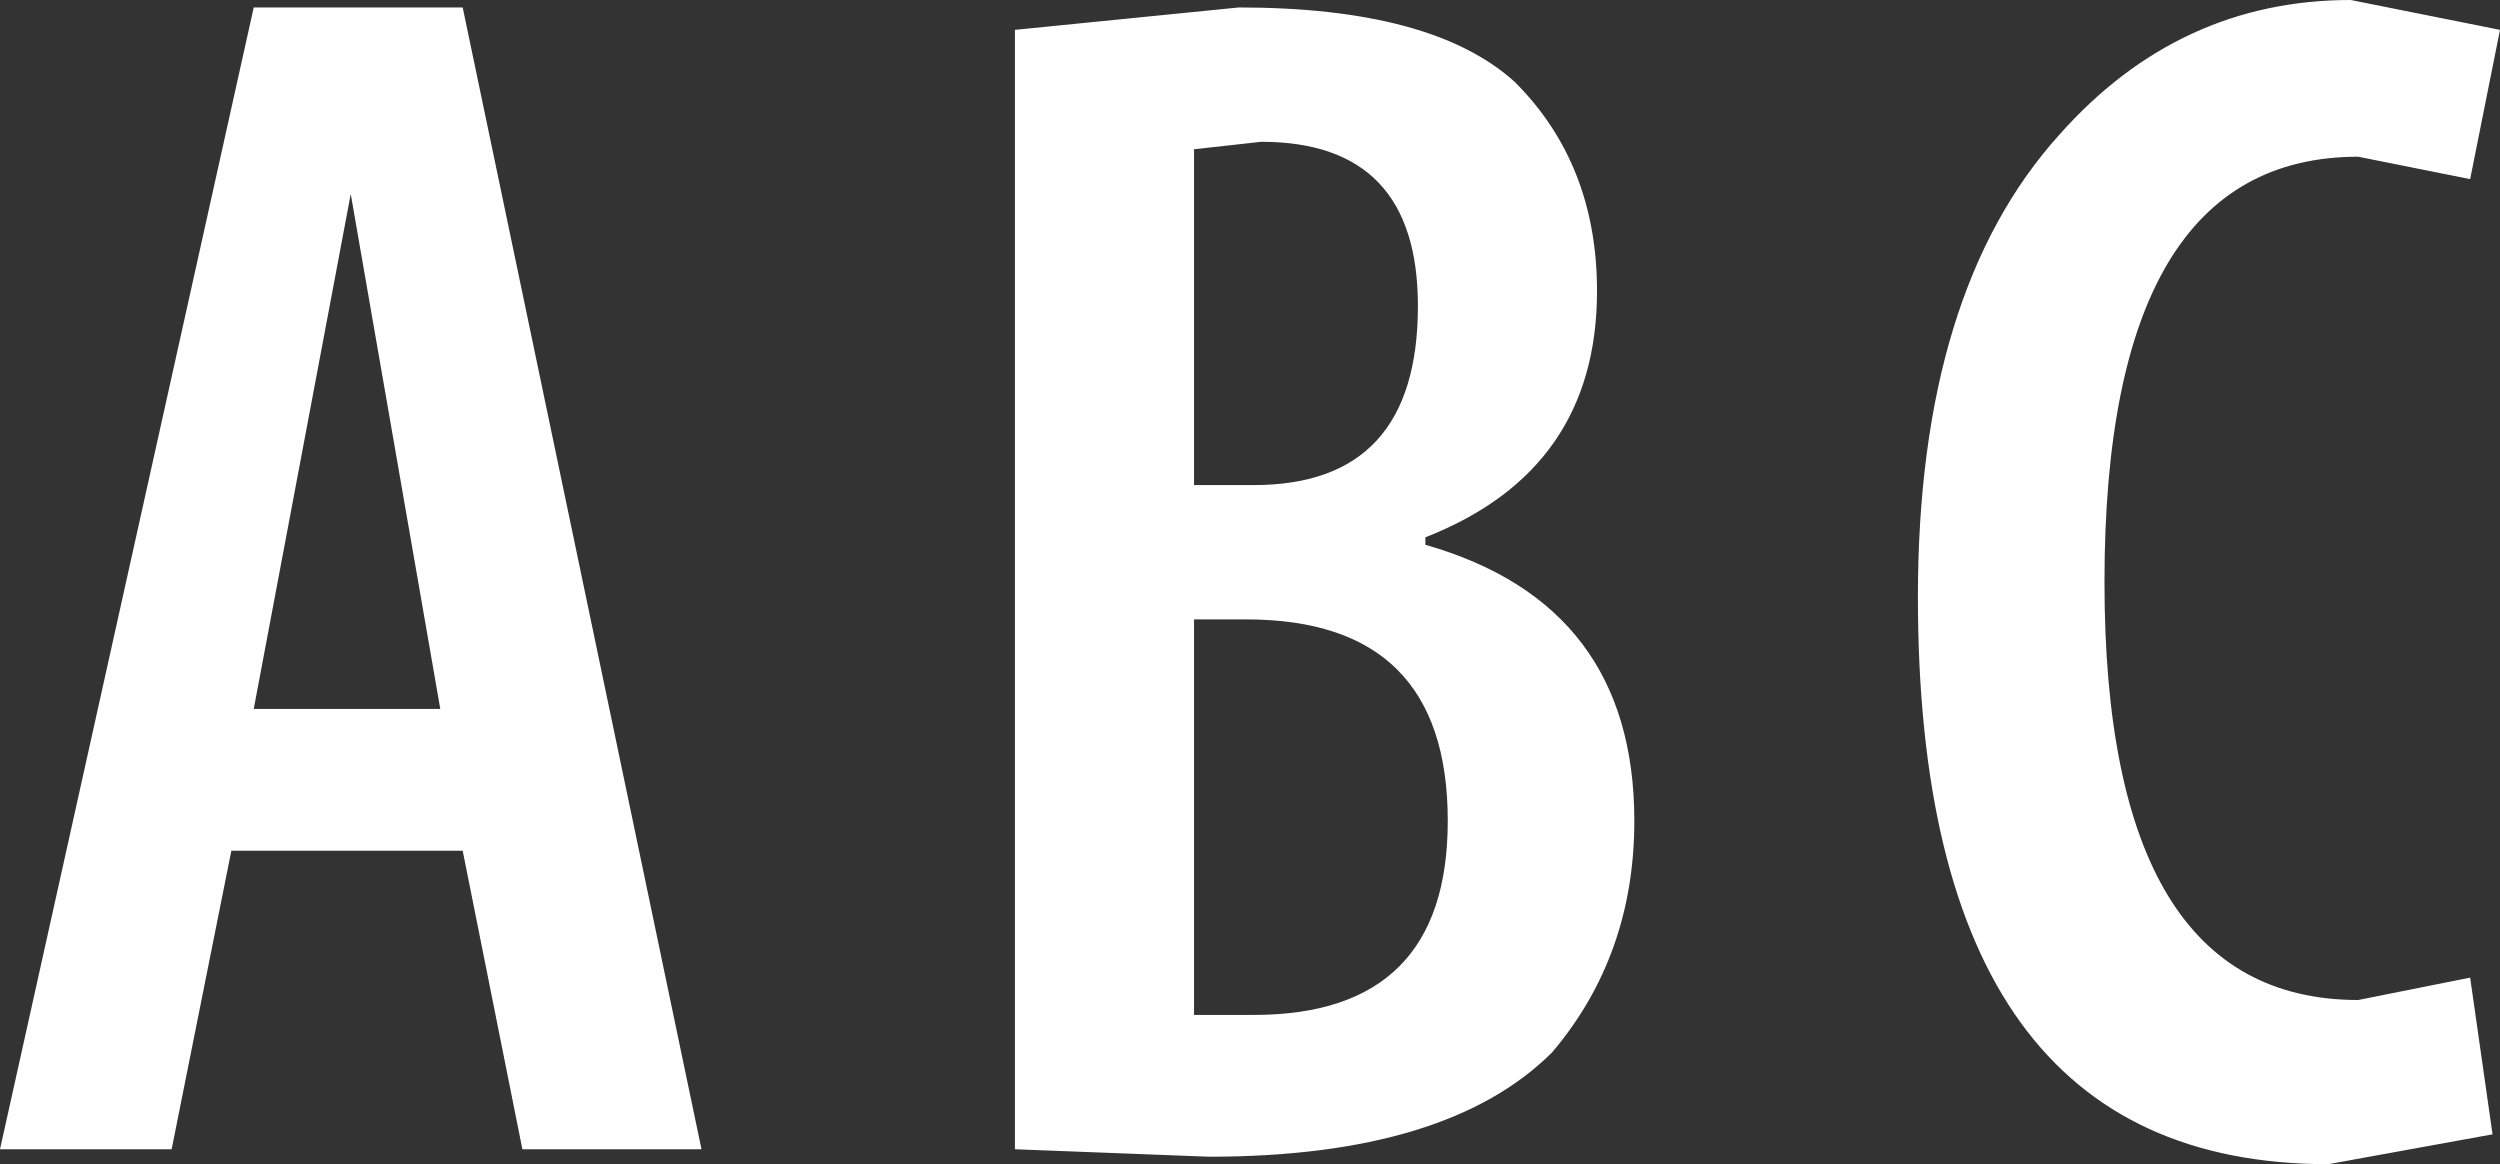
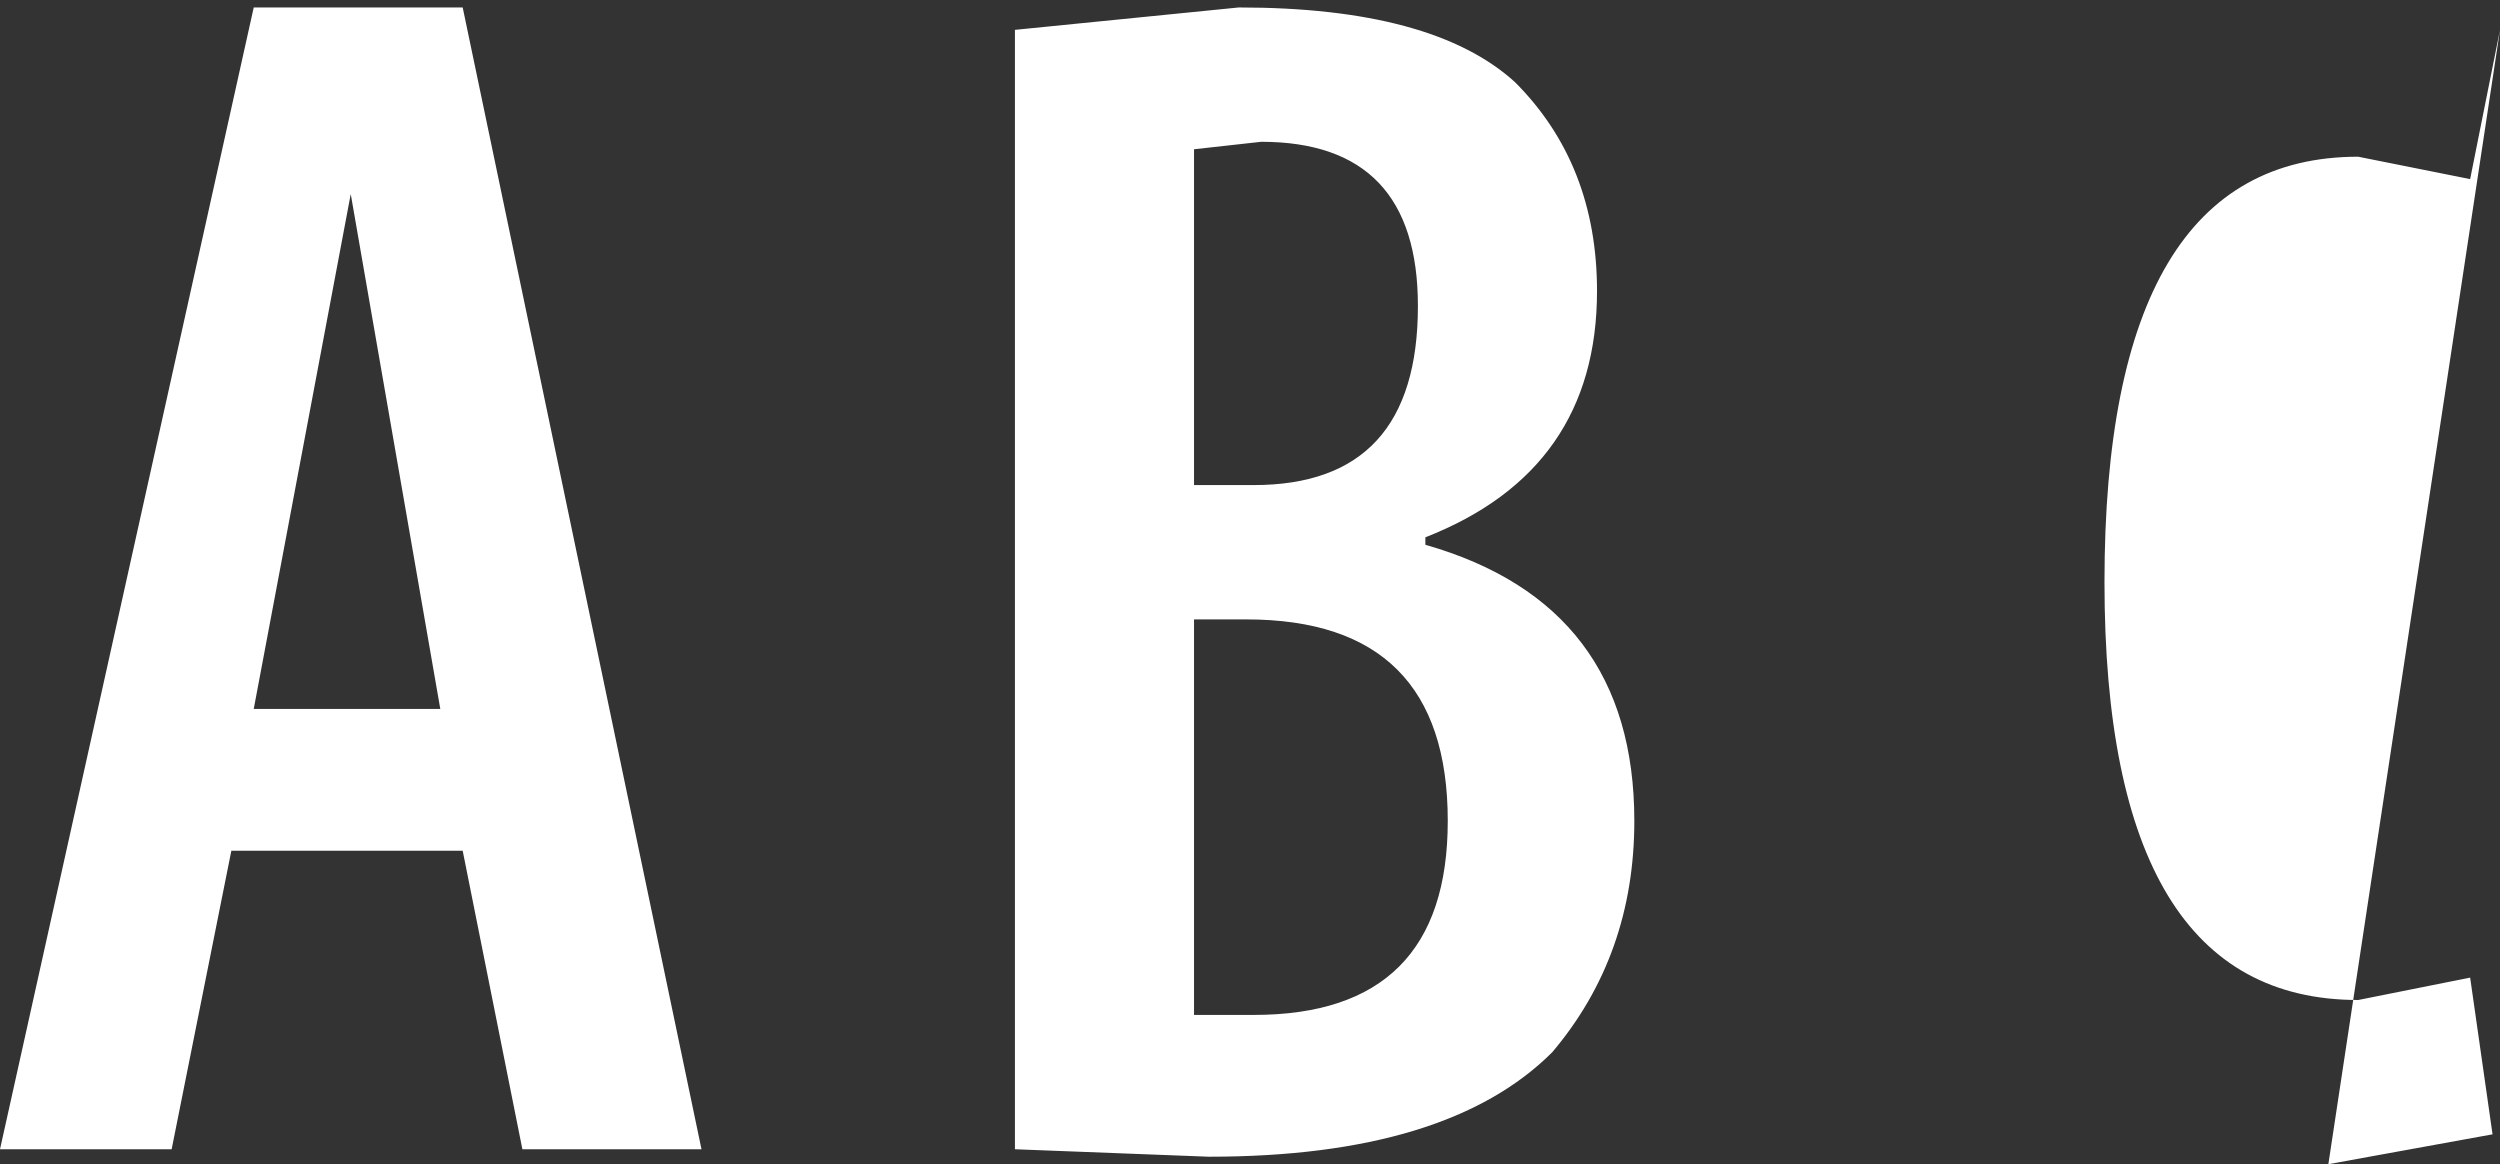
<svg xmlns="http://www.w3.org/2000/svg" height="7.8px" width="16.75px">
  <rect width="100%" height="100%" fill="#333333" stroke="none" />
  <g transform="matrix(1.0, 0.0, 0.0, 1.0, 7.85, 3.95)">
-     <path d="M1.65 -1.9 Q1.65 -3.0 0.6 -3.0 L0.15 -2.95 0.15 -0.7 0.55 -0.7 Q1.65 -0.7 1.65 -1.9 M0.45 -3.9 Q1.75 -3.9 2.3 -3.4 2.85 -2.85 2.85 -2.0 2.85 -0.8 1.7 -0.35 L1.7 -0.3 Q3.1 0.1 3.1 1.55 3.1 2.45 2.55 3.1 1.85 3.8 0.25 3.8 L-1.05 3.75 -1.05 -3.75 0.45 -3.9 M6.25 -0.05 Q6.25 2.75 7.95 2.75 L8.7 2.6 8.85 3.65 7.75 3.85 Q5.0 3.85 5.0 0.05 5.0 -2.0 5.95 -3.05 6.75 -3.95 7.9 -3.95 L8.9 -3.75 8.7 -2.75 7.95 -2.9 Q6.25 -2.9 6.25 -0.05 M0.5 0.2 L0.15 0.2 0.15 2.85 0.55 2.85 Q1.85 2.85 1.85 1.55 1.85 0.2 0.5 0.2 M-6.15 0.8 L-4.9 0.8 -5.5 -2.65 -6.15 0.8 M-6.15 -3.9 L-4.75 -3.9 -3.15 3.75 -4.35 3.75 -4.75 1.75 -6.3 1.75 -6.7 3.75 -7.85 3.75 -6.15 -3.9" fill="#ffffff" fill-rule="evenodd" stroke="none" />
+     <path d="M1.65 -1.9 Q1.65 -3.0 0.6 -3.0 L0.15 -2.95 0.15 -0.7 0.55 -0.7 Q1.65 -0.7 1.65 -1.9 M0.45 -3.9 Q1.75 -3.9 2.3 -3.4 2.85 -2.85 2.85 -2.0 2.85 -0.8 1.7 -0.35 L1.7 -0.3 Q3.1 0.1 3.1 1.55 3.1 2.45 2.55 3.1 1.85 3.8 0.25 3.8 L-1.05 3.75 -1.05 -3.75 0.45 -3.9 M6.25 -0.05 Q6.25 2.75 7.95 2.75 L8.7 2.6 8.85 3.65 7.75 3.85 L8.9 -3.75 8.7 -2.75 7.95 -2.9 Q6.25 -2.9 6.25 -0.05 M0.5 0.2 L0.15 0.2 0.15 2.85 0.55 2.85 Q1.85 2.85 1.85 1.55 1.85 0.2 0.5 0.2 M-6.15 0.8 L-4.9 0.8 -5.5 -2.65 -6.15 0.8 M-6.15 -3.9 L-4.75 -3.9 -3.15 3.75 -4.35 3.75 -4.75 1.75 -6.3 1.75 -6.7 3.75 -7.85 3.75 -6.15 -3.9" fill="#ffffff" fill-rule="evenodd" stroke="none" />
  </g>
</svg>